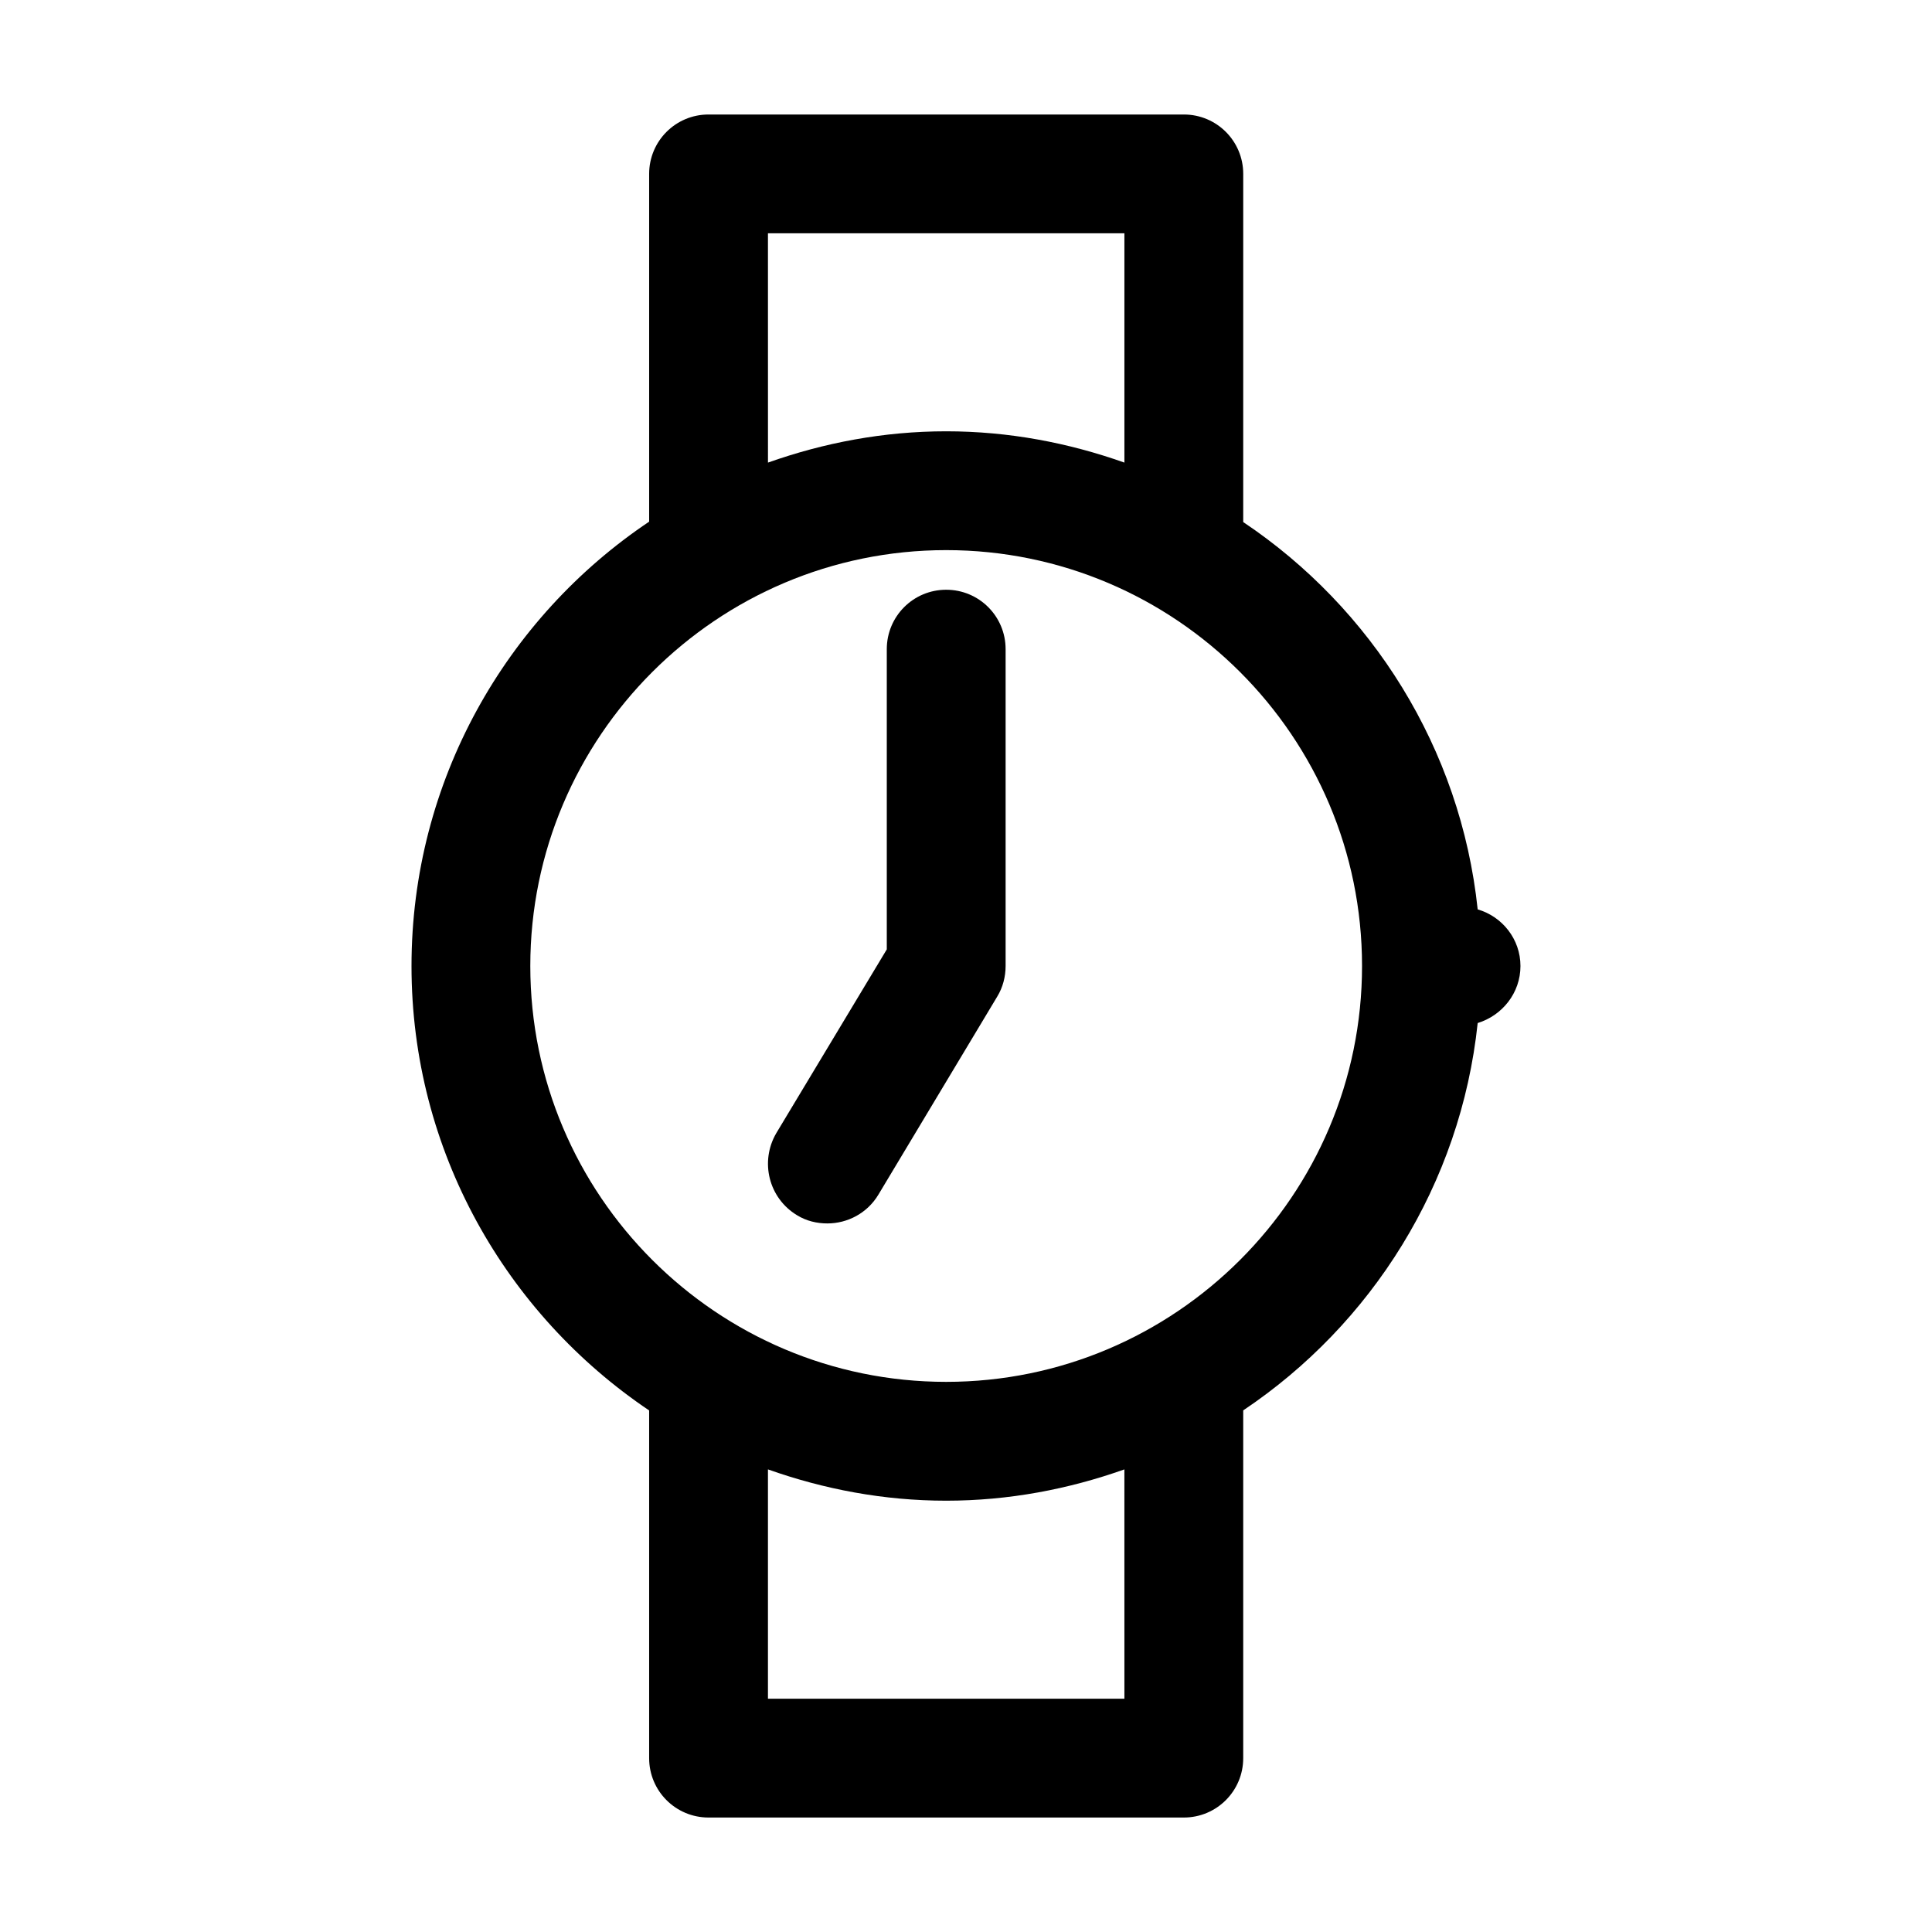
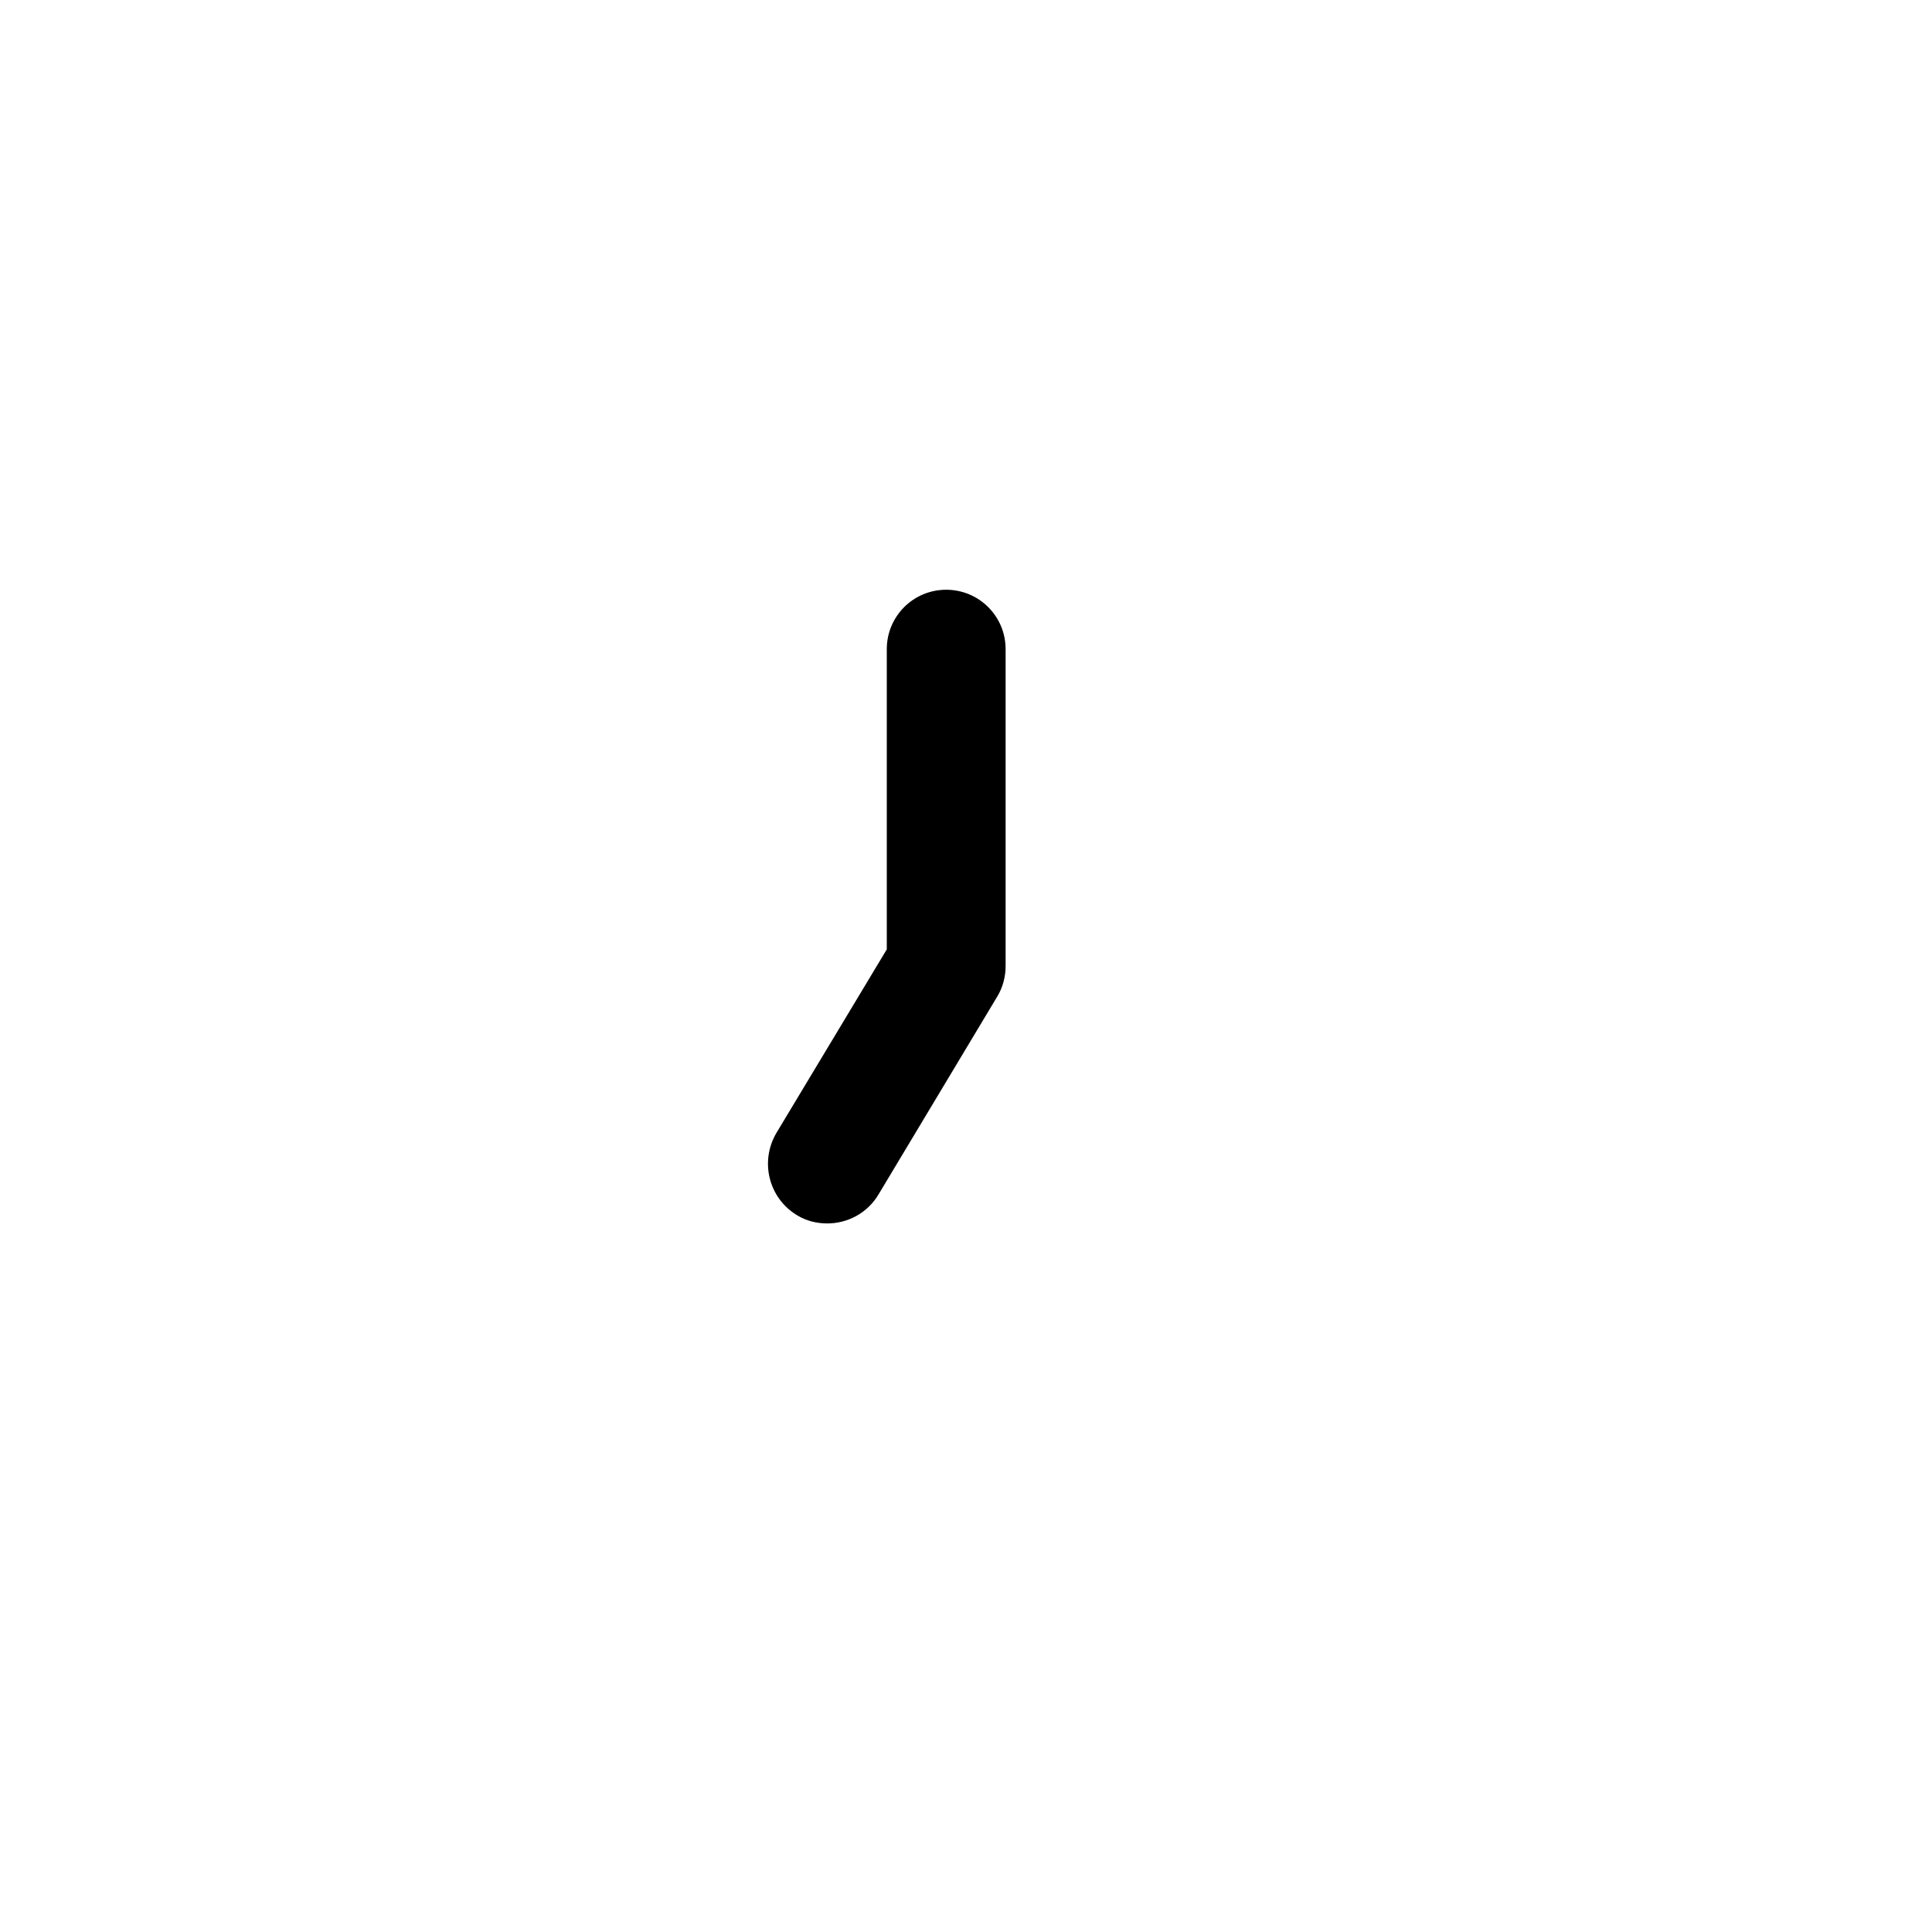
<svg xmlns="http://www.w3.org/2000/svg" fill="#000000" width="800px" height="800px" version="1.1" viewBox="144 144 512 512">
  <g>
-     <path d="m316.03 517.77v92.152c0 8.711 7.031 15.742 15.742 15.742h125.95c8.711 0 15.742-7.031 15.742-15.742v-92.156c34.008-22.777 57.625-59.934 62.137-102.65 6.508-1.992 11.336-7.973 11.336-15.109s-4.828-13.121-11.336-15.008c-4.512-42.719-28.129-79.875-62.137-102.65l0.004-92.262c0-8.711-7.031-15.742-15.742-15.742h-125.95c-8.715-0.004-15.746 7.031-15.746 15.742v92.156c-37.891 25.402-62.977 68.75-62.977 117.77s25.086 92.258 62.977 117.77zm125.95 76.41h-94.465v-60.773c14.801 5.246 30.648 8.293 47.23 8.293s32.434-3.043 47.23-8.293zm-94.465-388.36h94.465v60.773c-14.801-5.246-30.648-8.293-47.23-8.293-16.582 0-32.434 3.043-47.23 8.293zm47.23 83.969c60.773 0 110.21 49.438 110.21 110.21s-49.438 110.21-110.21 110.21c-60.773 0-110.21-49.438-110.21-110.21 0-60.773 49.434-110.21 110.21-110.21z" />
    <path d="m355.18 466.02c2.519 1.574 5.352 2.203 8.082 2.203 5.352 0 10.602-2.731 13.539-7.66l31.488-52.48c1.473-2.414 2.207-5.25 2.207-8.082v-83.969c0-8.711-7.031-15.742-15.742-15.742-8.715-0.004-15.746 7.031-15.746 15.742v79.559l-29.285 48.703c-4.41 7.555-1.996 17.211 5.457 21.727z" />
  </g>
</svg>